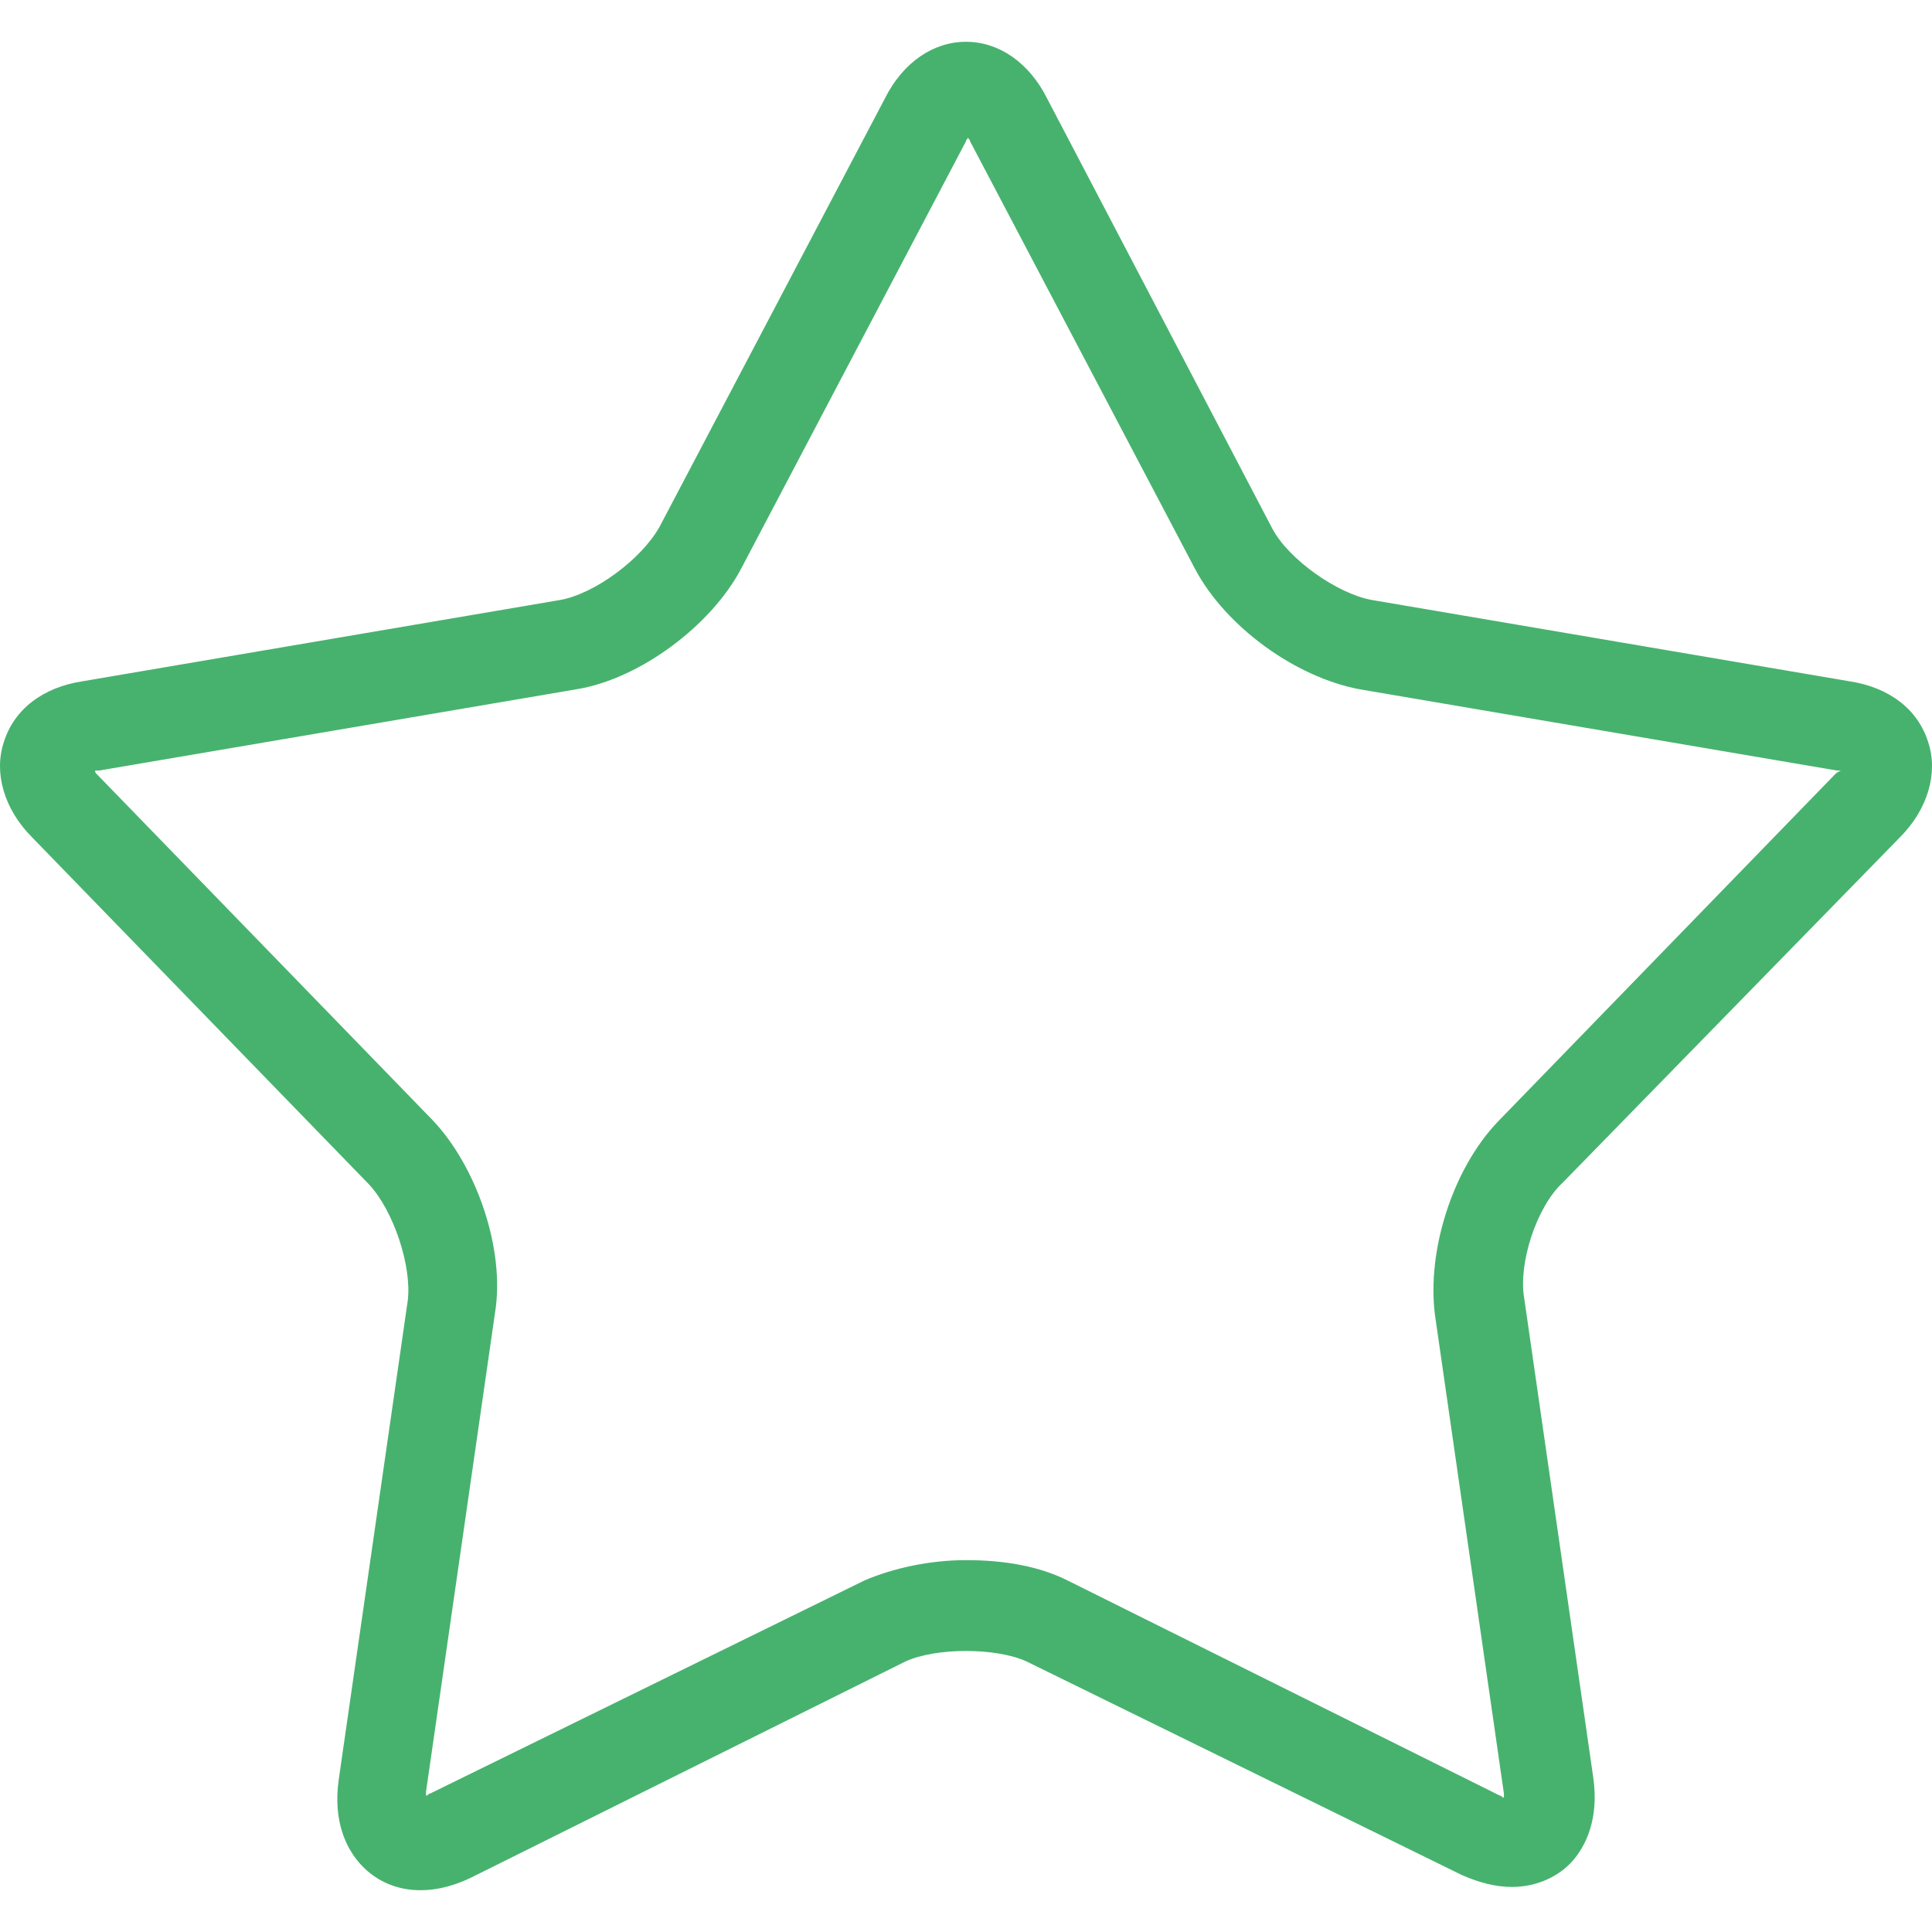
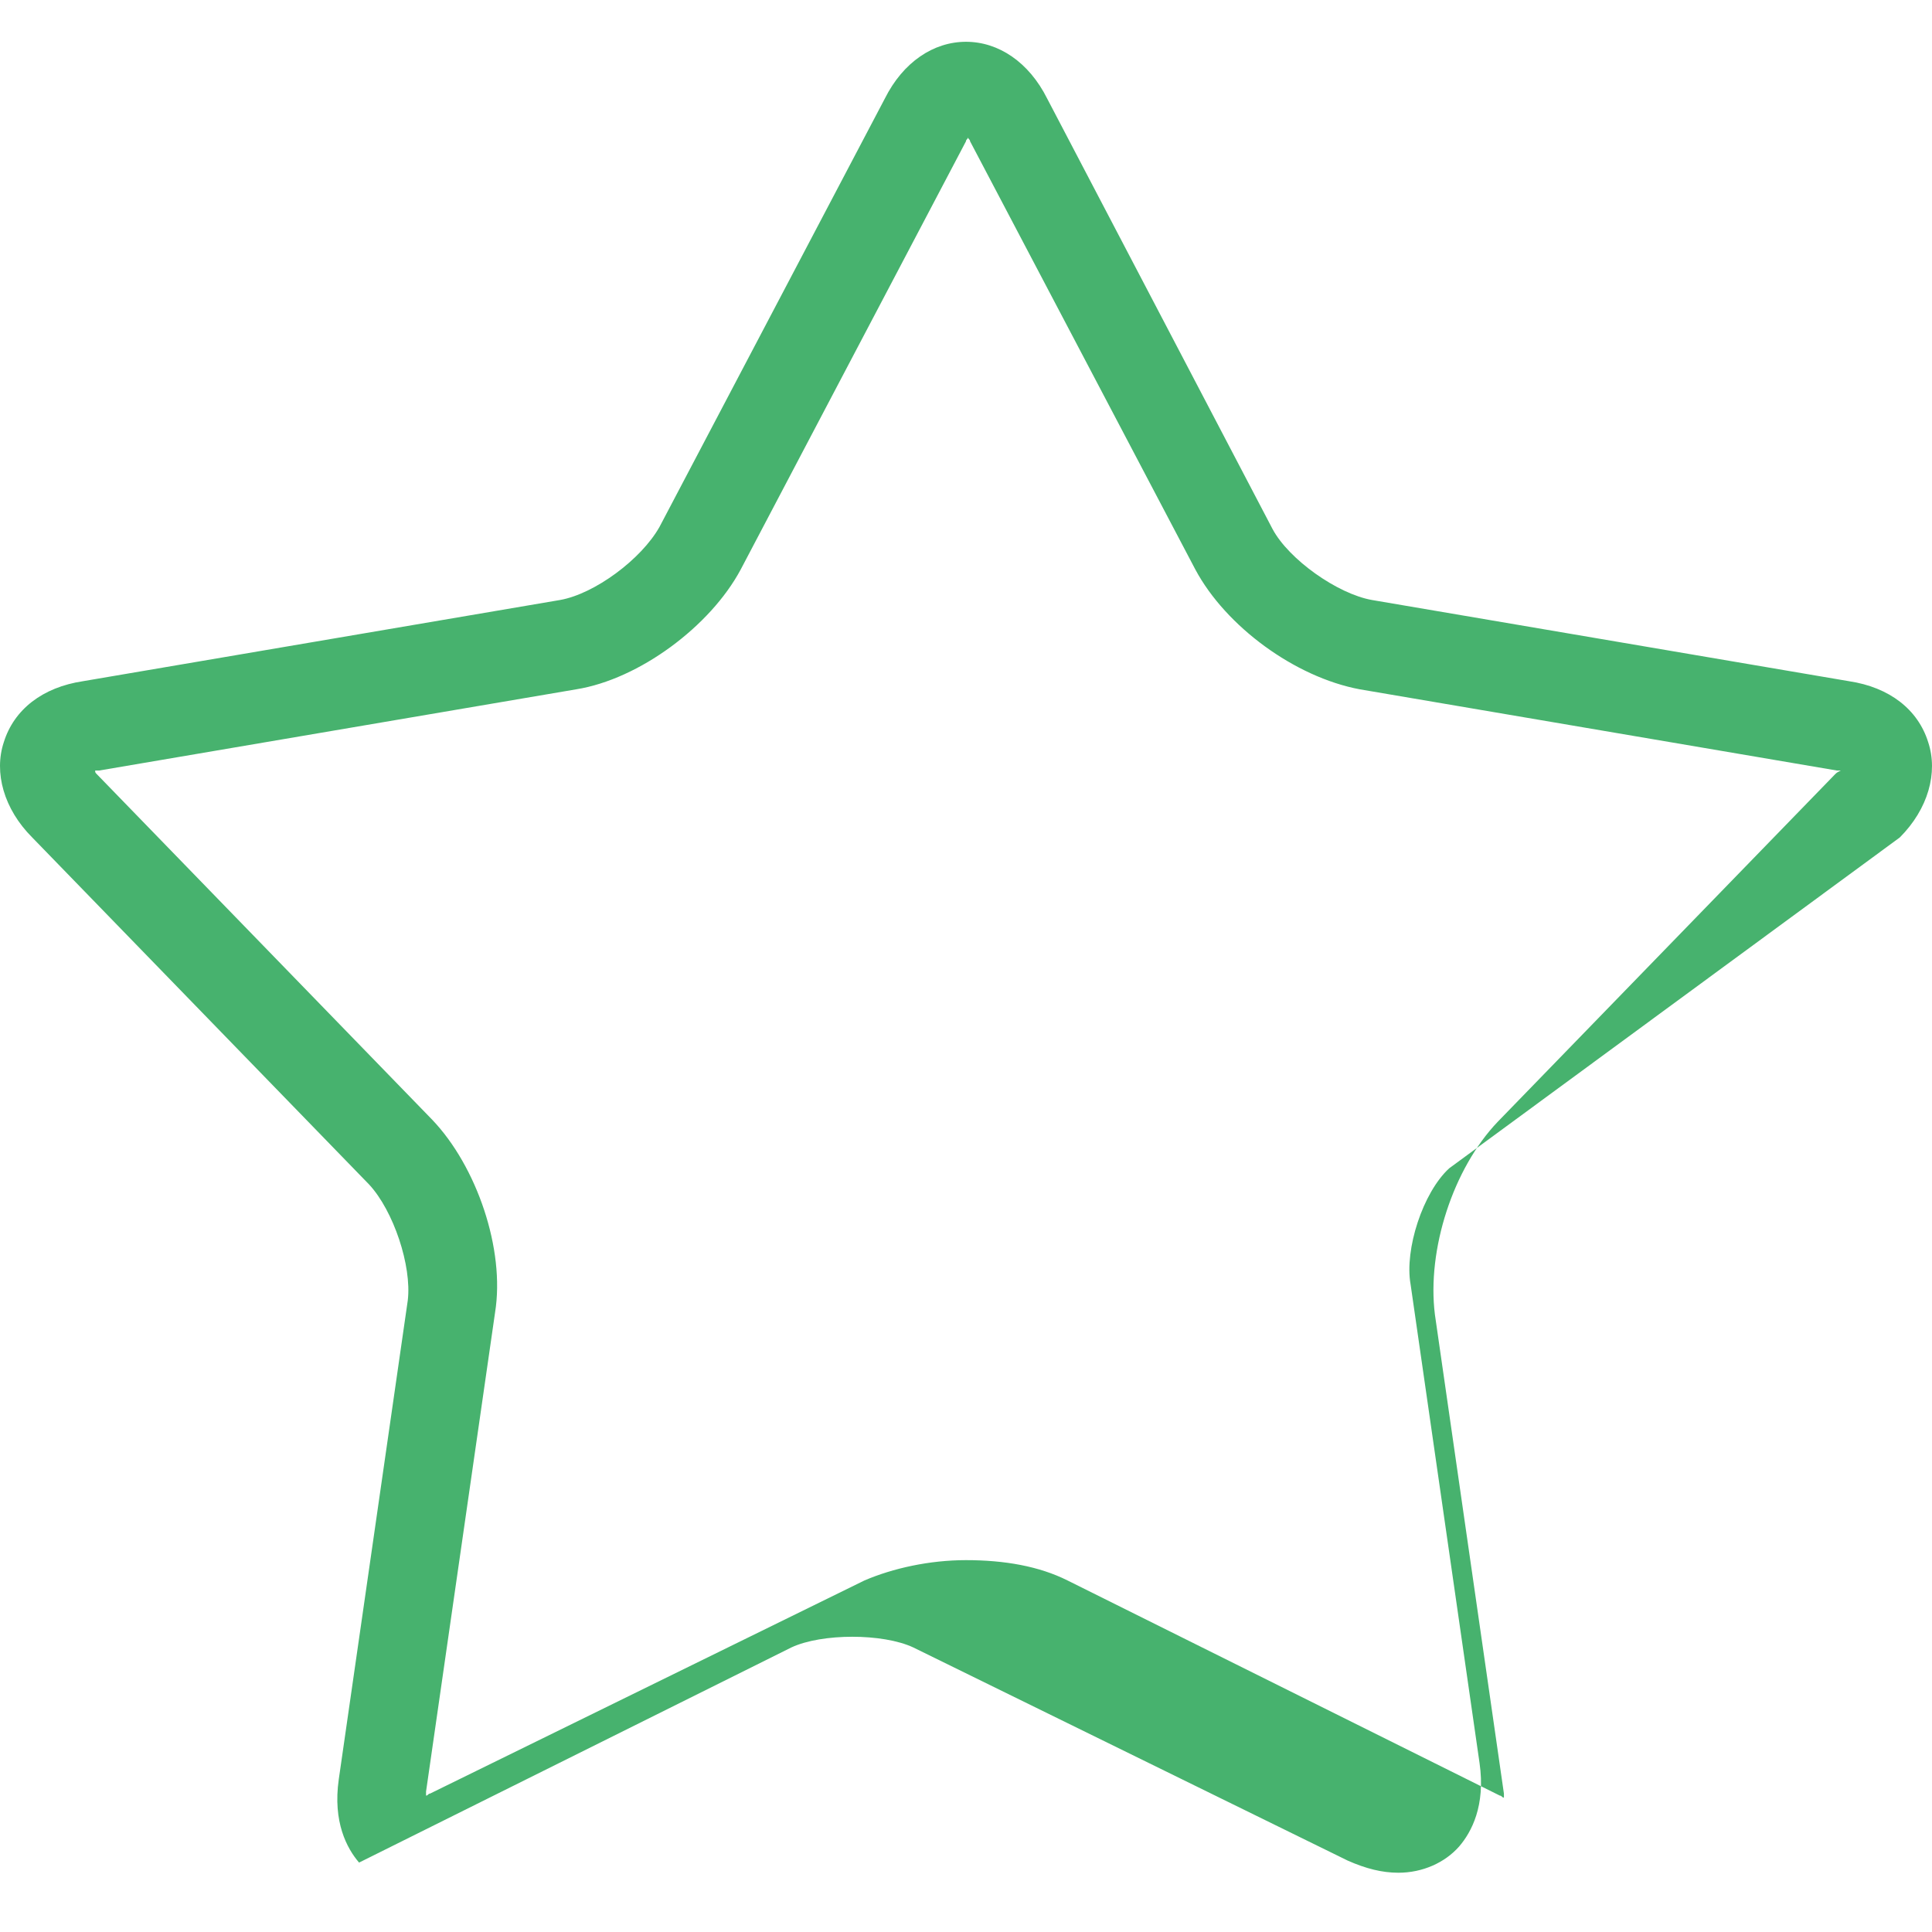
<svg xmlns="http://www.w3.org/2000/svg" width="512" height="512" x="0" y="0" viewBox="0 0 380.713 380.713" style="enable-background:new 0 0 512 512" xml:space="preserve" class="">
  <g>
    <g>
      <g>
-         <path d="M374.356,165.035c5.6-5.6,7.6-12.8,5.6-18.8c-2-6.4-7.6-10.8-15.6-12l-94-16c-6.8-1.2-16.4-8-19.6-14l-44.4-84.8 c-3.6-7.2-9.6-11.2-16-11.2c-6.4,0-12.4,4-16,11.2l-44.4,84.4c-3.6,6.4-12.8,13.2-19.6,14.4l-94,16c-8,1.2-13.6,5.6-15.6,12 c-2,6,0,13.2,5.6,18.8l66.4,68.4c4.8,5.2,8.4,16,7.6,22.8l-13.6,94.4c-1.2,8.4,1.6,13.6,4,16.4c5.2,6,13.6,7.2,22.4,2.8l85.2-42.4 c6-2.8,18-2.8,24,0l85.6,42c3.6,1.6,6.8,2.4,10,2.4c4.8,0,9.2-2,12-5.2c2.4-2.8,5.2-8,4-16.4l-13.6-94.4c-1.2-6.8,2.4-18,7.6-22.8 L374.356,165.035z M295.156,221.035c-8.8,9.2-14,25.2-12.4,38l13.6,94.4c0,0.4,0,0.4,0,0.8c-0.4,0-0.4-0.4-0.8-0.4l-85.2-42.4 c-5.6-2.8-12.4-4-20-4c-7.2,0-14.4,1.6-20,4l-85.6,42c-0.4,0-0.4,0.4-0.8,0.4c0-0.4,0-0.4,0-0.8l13.6-94.4 c2-12.4-3.6-28.8-12.4-38l-66-68c-0.4-0.4-0.4-0.4-0.4-0.8c0.4,0,0.4,0,0.8,0l94-16c12.4-2,26.4-12.4,32.4-23.6l44.4-84.4 c0-0.4,0.4-0.4,0.4-0.8c0,0.4,0.4,0.4,0.4,0.8l44.4,84.4c6,11.2,19.6,21.2,32.4,23.6l94,16c0.4,0,0.4,0,0.8,0 c-0.8,0.4-0.8,0.4-1.2,0.8L295.156,221.035z" fill="#47b26e" data-original="#47b26e" class="" />
+         <path d="M374.356,165.035c5.6-5.6,7.6-12.8,5.6-18.8c-2-6.4-7.6-10.8-15.6-12l-94-16c-6.8-1.2-16.4-8-19.6-14l-44.4-84.8 c-3.6-7.2-9.6-11.2-16-11.2c-6.4,0-12.4,4-16,11.2l-44.4,84.4c-3.6,6.4-12.8,13.2-19.6,14.4l-94,16c-8,1.2-13.6,5.6-15.6,12 c-2,6,0,13.2,5.6,18.8l66.4,68.4c4.8,5.2,8.4,16,7.6,22.8l-13.6,94.4c-1.2,8.4,1.6,13.6,4,16.4l85.2-42.4 c6-2.8,18-2.8,24,0l85.6,42c3.6,1.6,6.8,2.4,10,2.4c4.8,0,9.2-2,12-5.2c2.4-2.8,5.2-8,4-16.4l-13.6-94.4c-1.2-6.8,2.4-18,7.6-22.8 L374.356,165.035z M295.156,221.035c-8.8,9.2-14,25.2-12.4,38l13.6,94.4c0,0.4,0,0.4,0,0.8c-0.4,0-0.4-0.4-0.8-0.4l-85.2-42.4 c-5.6-2.8-12.4-4-20-4c-7.2,0-14.4,1.6-20,4l-85.6,42c-0.4,0-0.4,0.4-0.8,0.4c0-0.4,0-0.4,0-0.8l13.6-94.4 c2-12.4-3.6-28.8-12.4-38l-66-68c-0.4-0.4-0.4-0.4-0.4-0.8c0.4,0,0.4,0,0.8,0l94-16c12.4-2,26.4-12.4,32.4-23.6l44.4-84.4 c0-0.4,0.4-0.4,0.4-0.8c0,0.4,0.4,0.4,0.4,0.8l44.4,84.4c6,11.2,19.6,21.2,32.4,23.6l94,16c0.4,0,0.4,0,0.8,0 c-0.8,0.4-0.8,0.4-1.2,0.8L295.156,221.035z" fill="#47b26e" data-original="#47b26e" class="" />
      </g>
    </g>
    <g> </g>
    <g> </g>
    <g> </g>
    <g> </g>
    <g> </g>
    <g> </g>
    <g> </g>
    <g> </g>
    <g> </g>
    <g> </g>
    <g> </g>
    <g> </g>
    <g> </g>
    <g> </g>
    <g> </g>
  </g>
</svg>